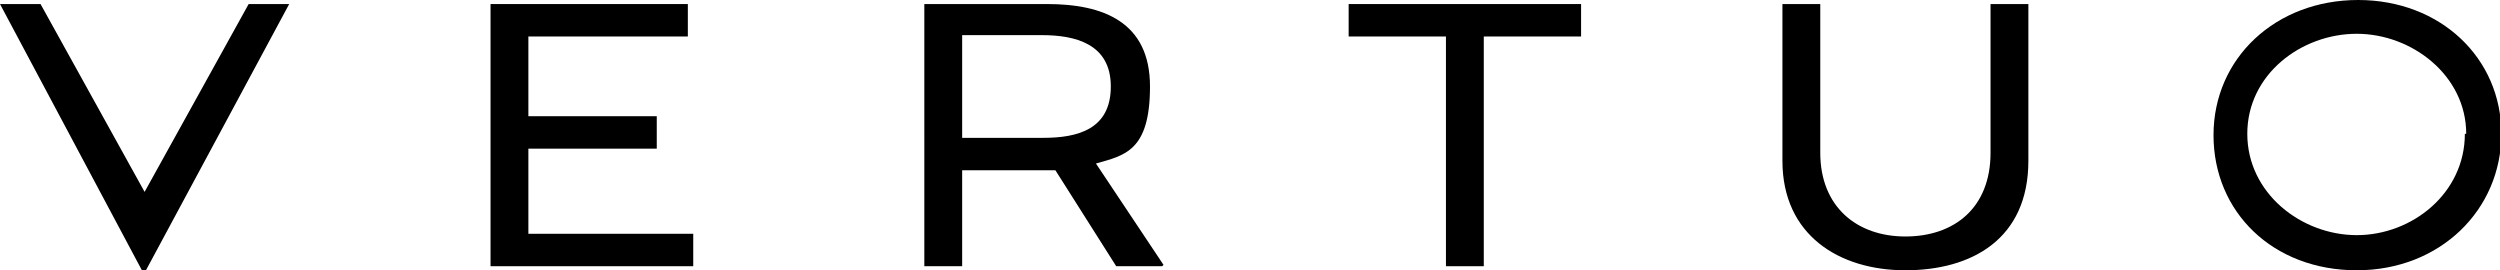
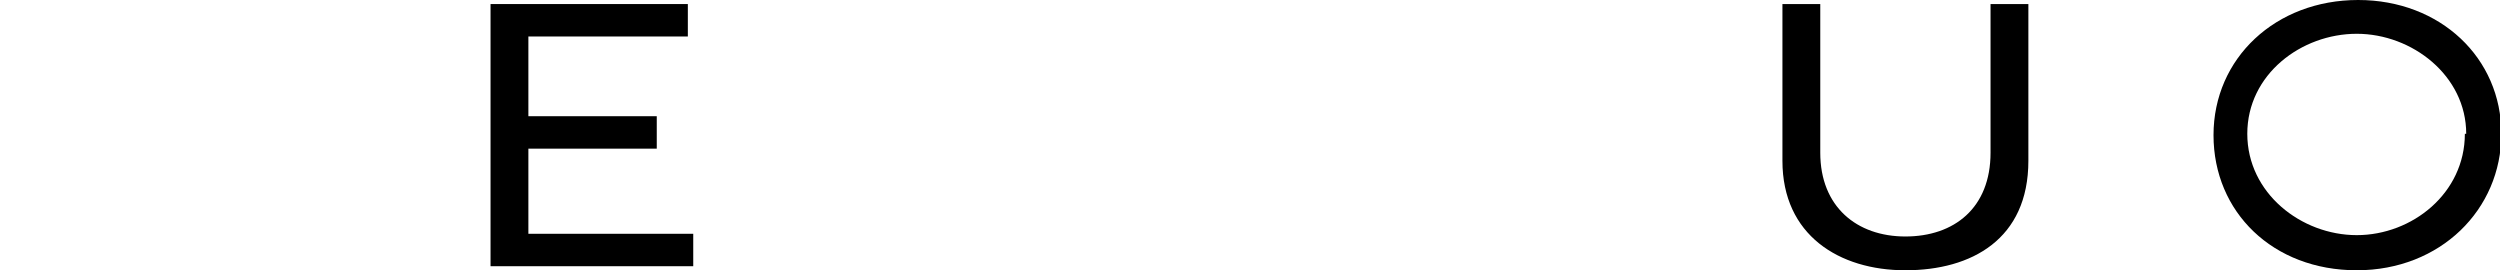
<svg xmlns="http://www.w3.org/2000/svg" id="Layer_1" width="185" height="20" version="1.1" viewBox="0 0 185 20">
-   <polygon points="18.4 .3 10.7 14.2 3 .3 0 .3 10.5 20 10.8 20 21.4 .3 18.4 .3" />
  <polygon points="36.3 .3 36.3 19.7 51.3 19.7 51.3 17.3 39.1 17.3 39.1 11 48.6 11 48.6 8.6 39.1 8.6 39.1 2.7 50.9 2.7 50.9 .3 36.3 .3" />
-   <path d="M82.2,6.4c0-3.2-2.7-3.8-5.1-3.8h-5.9v7.6h6c2.5,0,5-.6,5-3.8M86,19.7h-3.4l-4.5-7.1h-6.9v7.1h-2.8V.3h9.1c4.1,0,7.6,1.3,7.6,6.1s-1.9,5.1-4,5.7l5,7.5Z" />
-   <polygon points="99.8 .3 99.8 2.7 107 2.7 107 19.7 109.8 19.7 109.8 2.7 117 2.7 117 .3 99.8 .3" />
  <g>
    <path d="M131.9,11.9V.3h2.8v11c0,4,2.7,6.2,6.3,6.2s6.3-2.1,6.3-6.2V.3h2.8v11.6c0,5.8-4.2,8.1-9.1,8.1s-9.1-2.6-9.1-8.1" />
    <path d="M182.5,9.9c0-4.3-4-7.4-8.1-7.4s-8.1,3-8.1,7.4,4,7.5,8.1,7.5,8-3.1,8-7.5M163.8,10c0-5.7,4.6-10,10.7-10s10.6,4.3,10.6,9.9-4.5,10.1-10.7,10.1-10.6-4.3-10.6-10" />
  </g>
</svg>